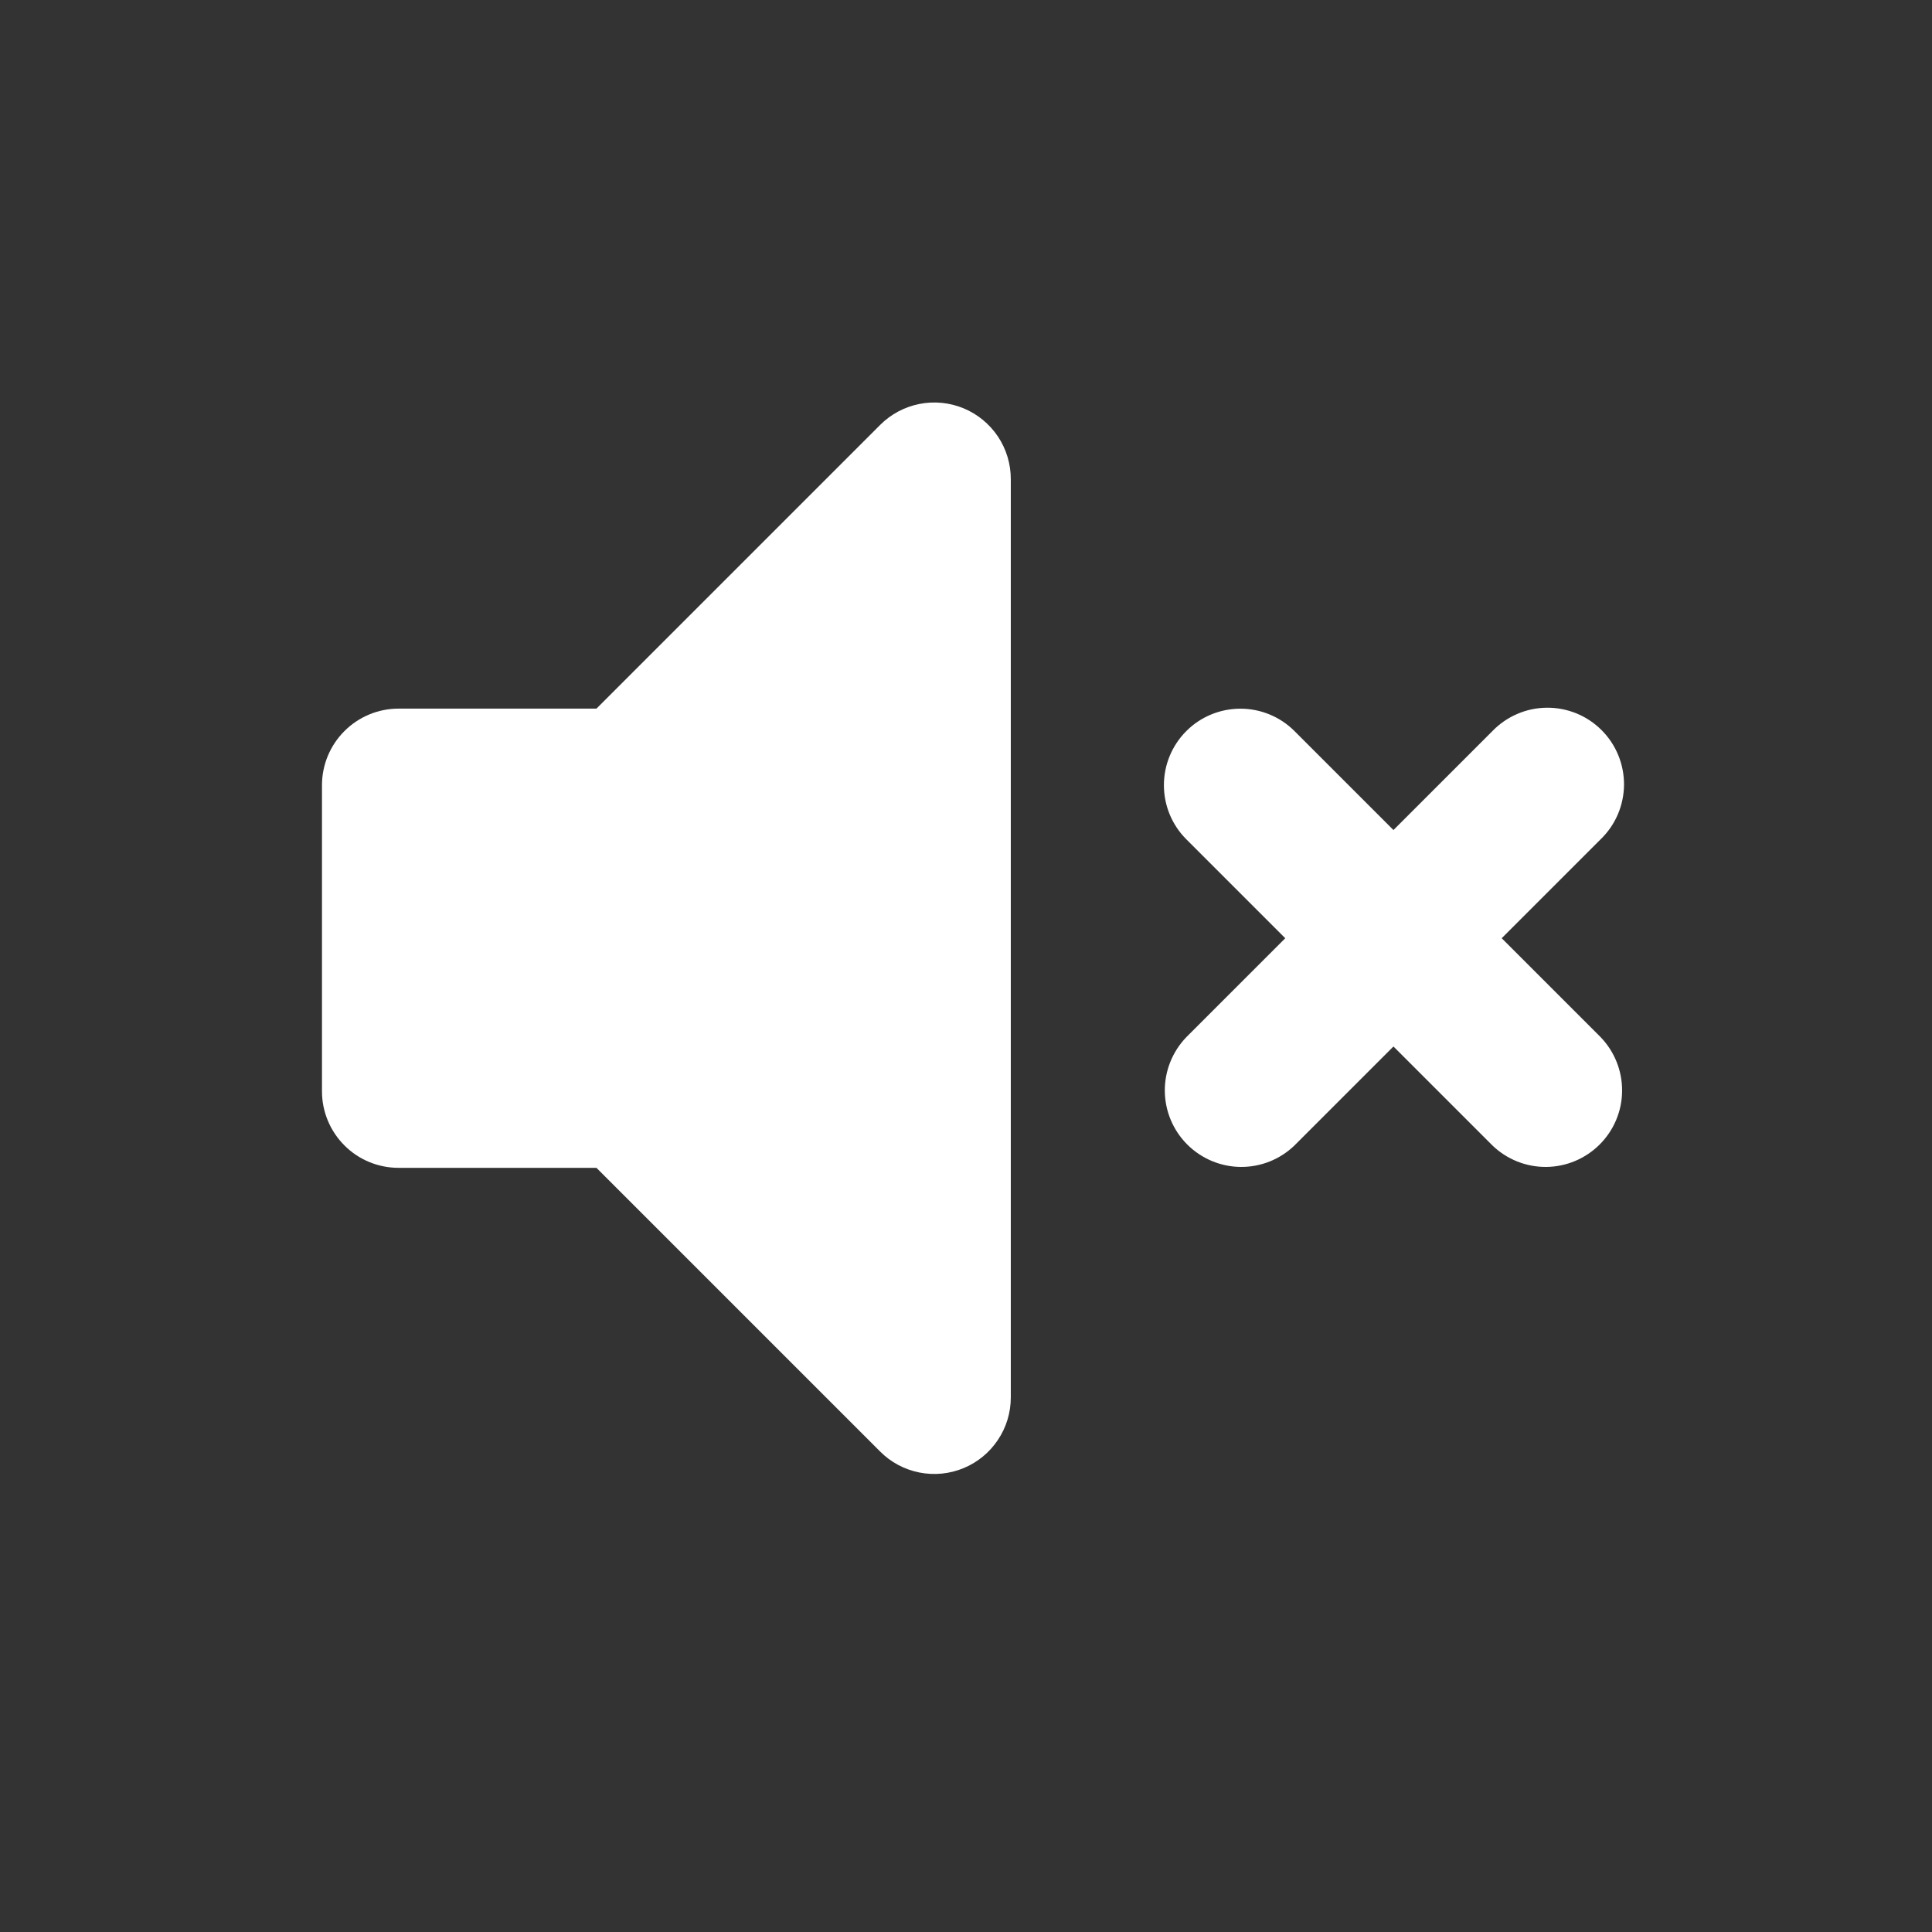
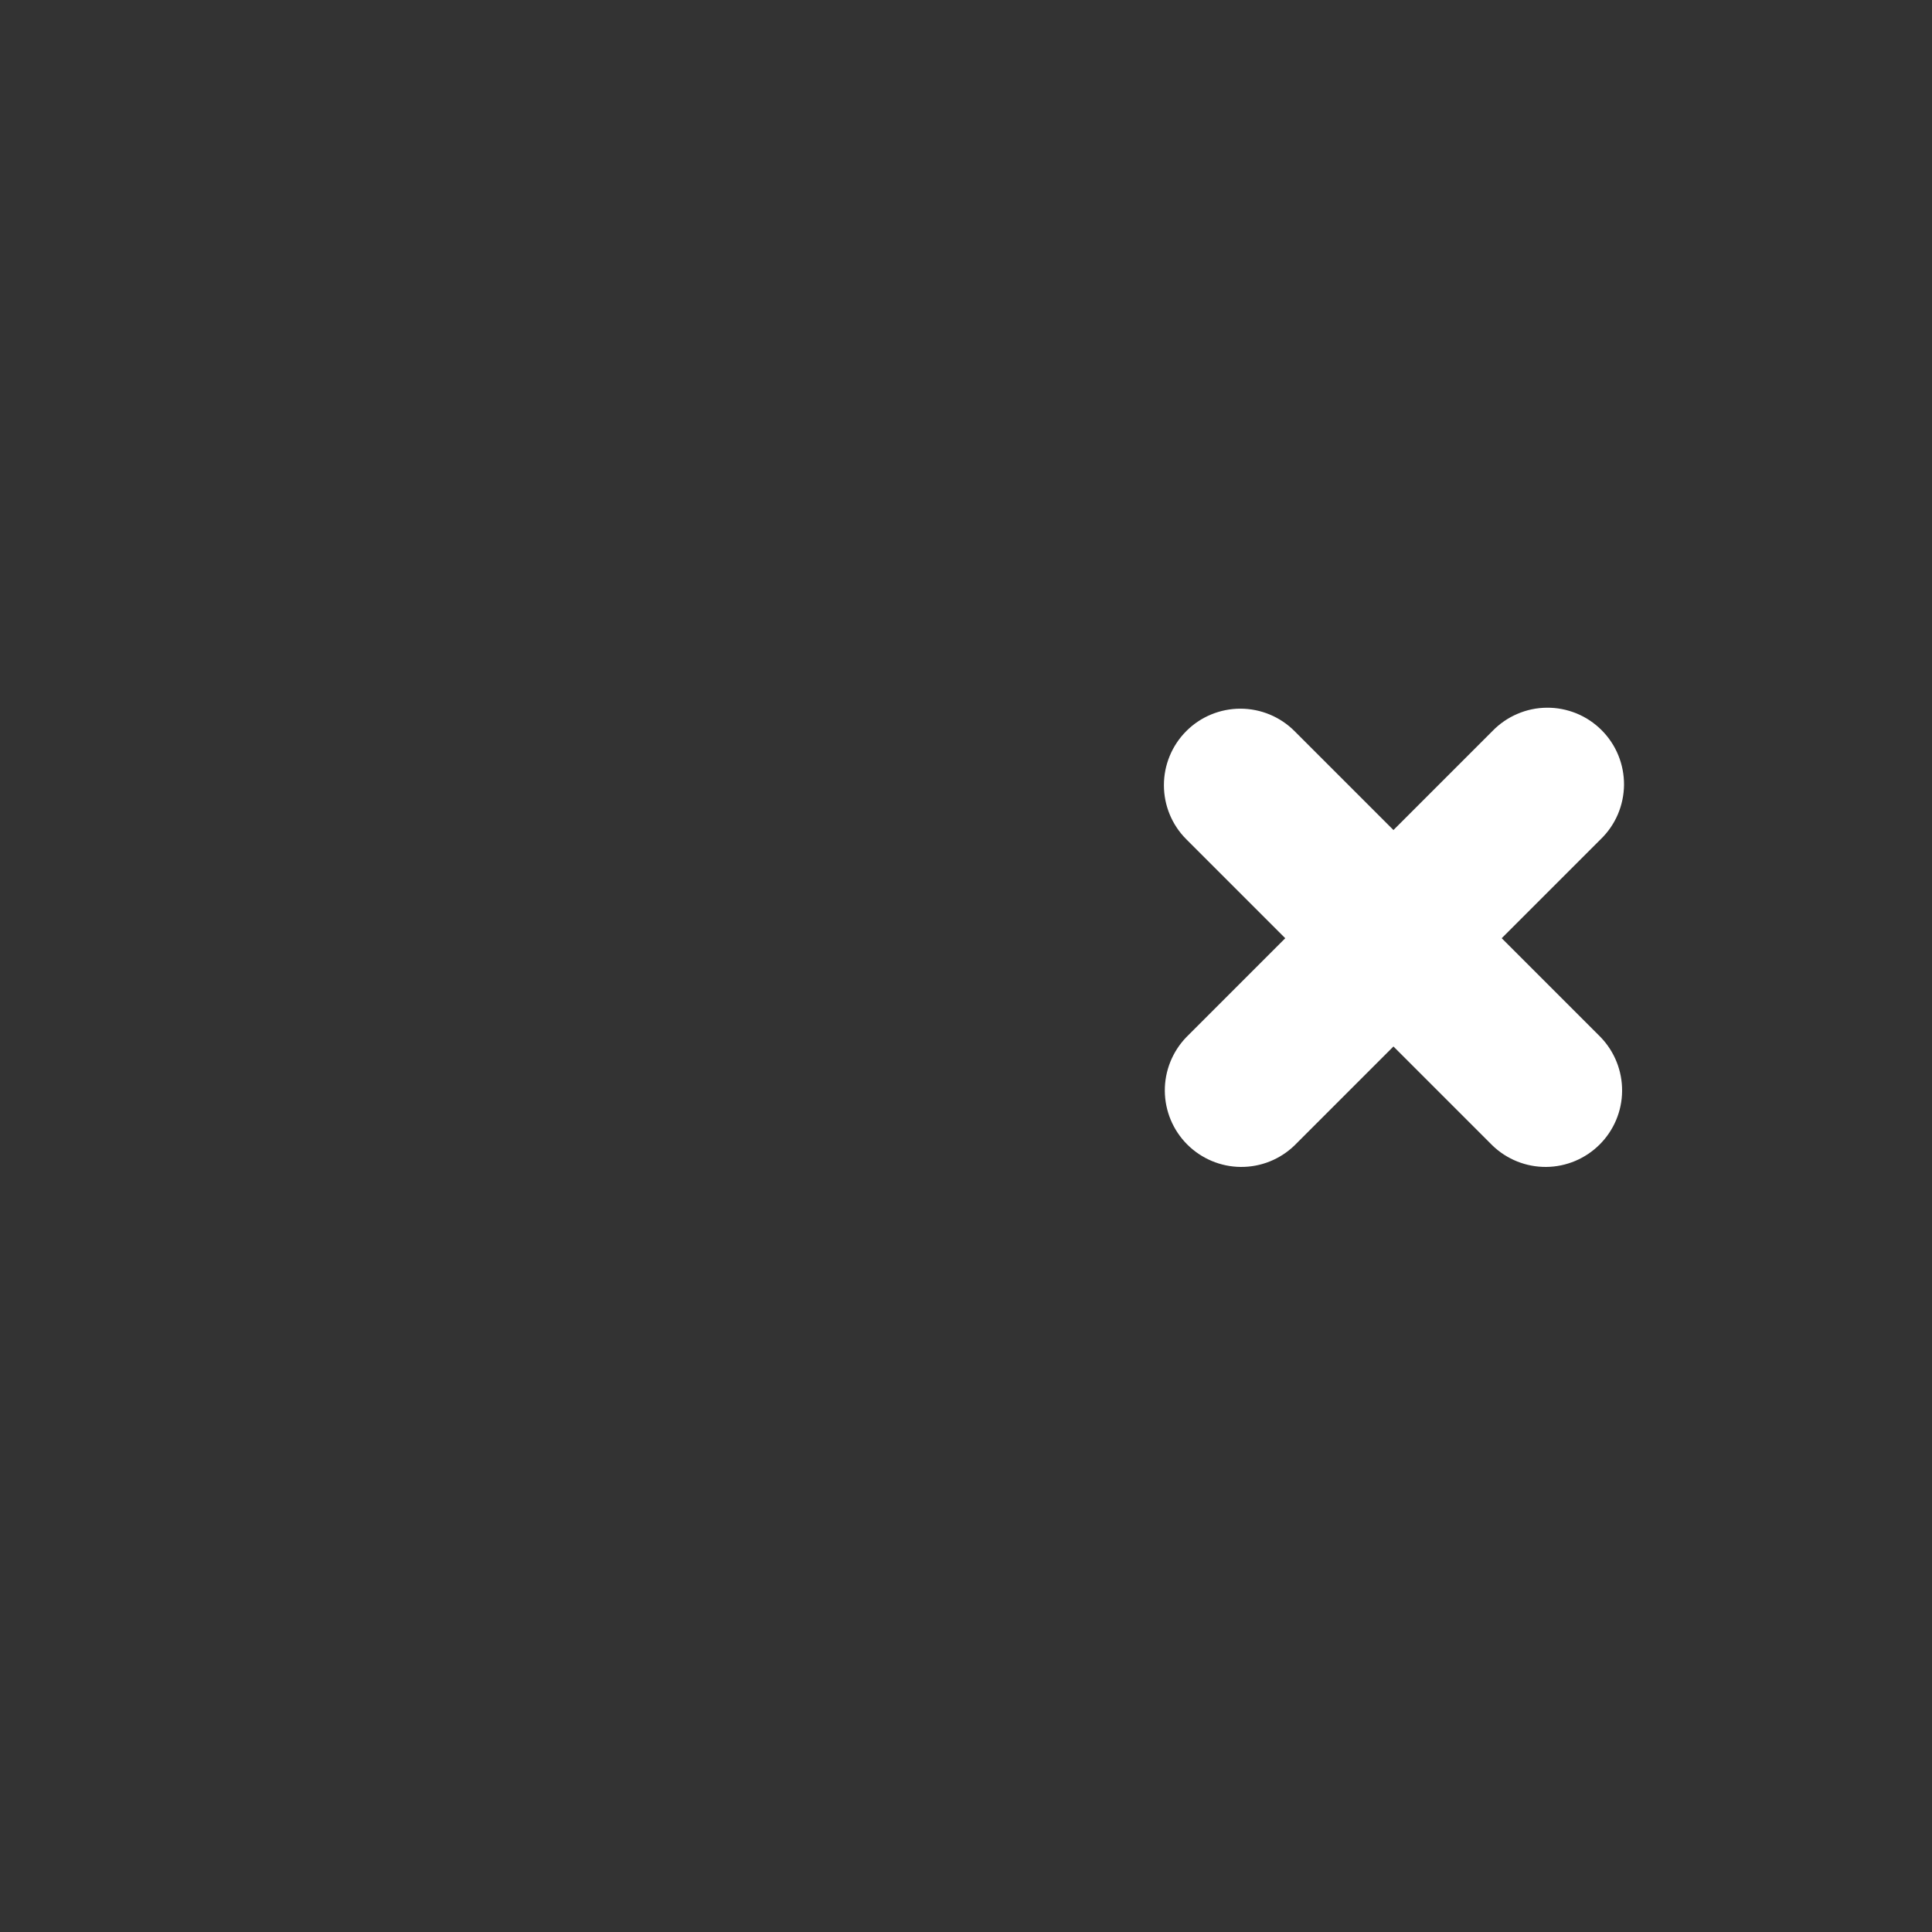
<svg xmlns="http://www.w3.org/2000/svg" fill="none" width="32" height="32" viewBox="0 0 32 32">
  <rect x="0" y="0" width="32" height="32" fill="#333333" stroke="none" />
-   <path d="M15.96 6.763C16.192 6.859 16.389 7.022 16.529 7.23C16.668 7.439 16.742 7.684 16.742 7.935V23.146C16.742 23.397 16.668 23.642 16.528 23.85C16.389 24.059 16.191 24.221 15.96 24.317C15.728 24.413 15.473 24.438 15.227 24.389C14.981 24.34 14.755 24.22 14.578 24.042L9.879 19.343H6.601C6.265 19.343 5.942 19.21 5.705 18.972C5.467 18.734 5.333 18.412 5.333 18.076V13.005C5.333 12.669 5.467 12.346 5.705 12.109C5.942 11.871 6.265 11.737 6.601 11.737H9.879L14.578 7.038C14.755 6.861 14.981 6.74 15.227 6.691C15.473 6.642 15.728 6.667 15.96 6.763Z" fill="white" fillOpacity="0.87" />
  <path d="M19.649 12.109C19.886 11.871 20.209 11.738 20.545 11.738C20.881 11.738 21.203 11.871 21.441 12.109L23.08 13.748L24.719 12.109C24.836 11.988 24.976 11.891 25.131 11.825C25.285 11.758 25.452 11.723 25.62 11.722C25.788 11.72 25.955 11.753 26.111 11.816C26.267 11.88 26.408 11.974 26.527 12.093C26.646 12.212 26.741 12.354 26.804 12.509C26.868 12.665 26.9 12.832 26.899 13.001C26.897 13.169 26.862 13.335 26.796 13.49C26.729 13.645 26.633 13.784 26.512 13.901L24.873 15.54L26.512 17.179C26.743 17.419 26.87 17.739 26.867 18.071C26.865 18.403 26.731 18.721 26.496 18.956C26.261 19.191 25.943 19.325 25.611 19.328C25.279 19.331 24.958 19.203 24.719 18.972L23.08 17.333L21.441 18.972C21.202 19.203 20.882 19.331 20.549 19.328C20.217 19.325 19.899 19.191 19.664 18.956C19.429 18.721 19.296 18.403 19.293 18.071C19.29 17.739 19.418 17.419 19.649 17.179L21.288 15.54L19.649 13.901C19.411 13.664 19.278 13.341 19.278 13.005C19.278 12.669 19.411 12.347 19.649 12.109Z" fill="white" fillOpacity="0.87" />
</svg>